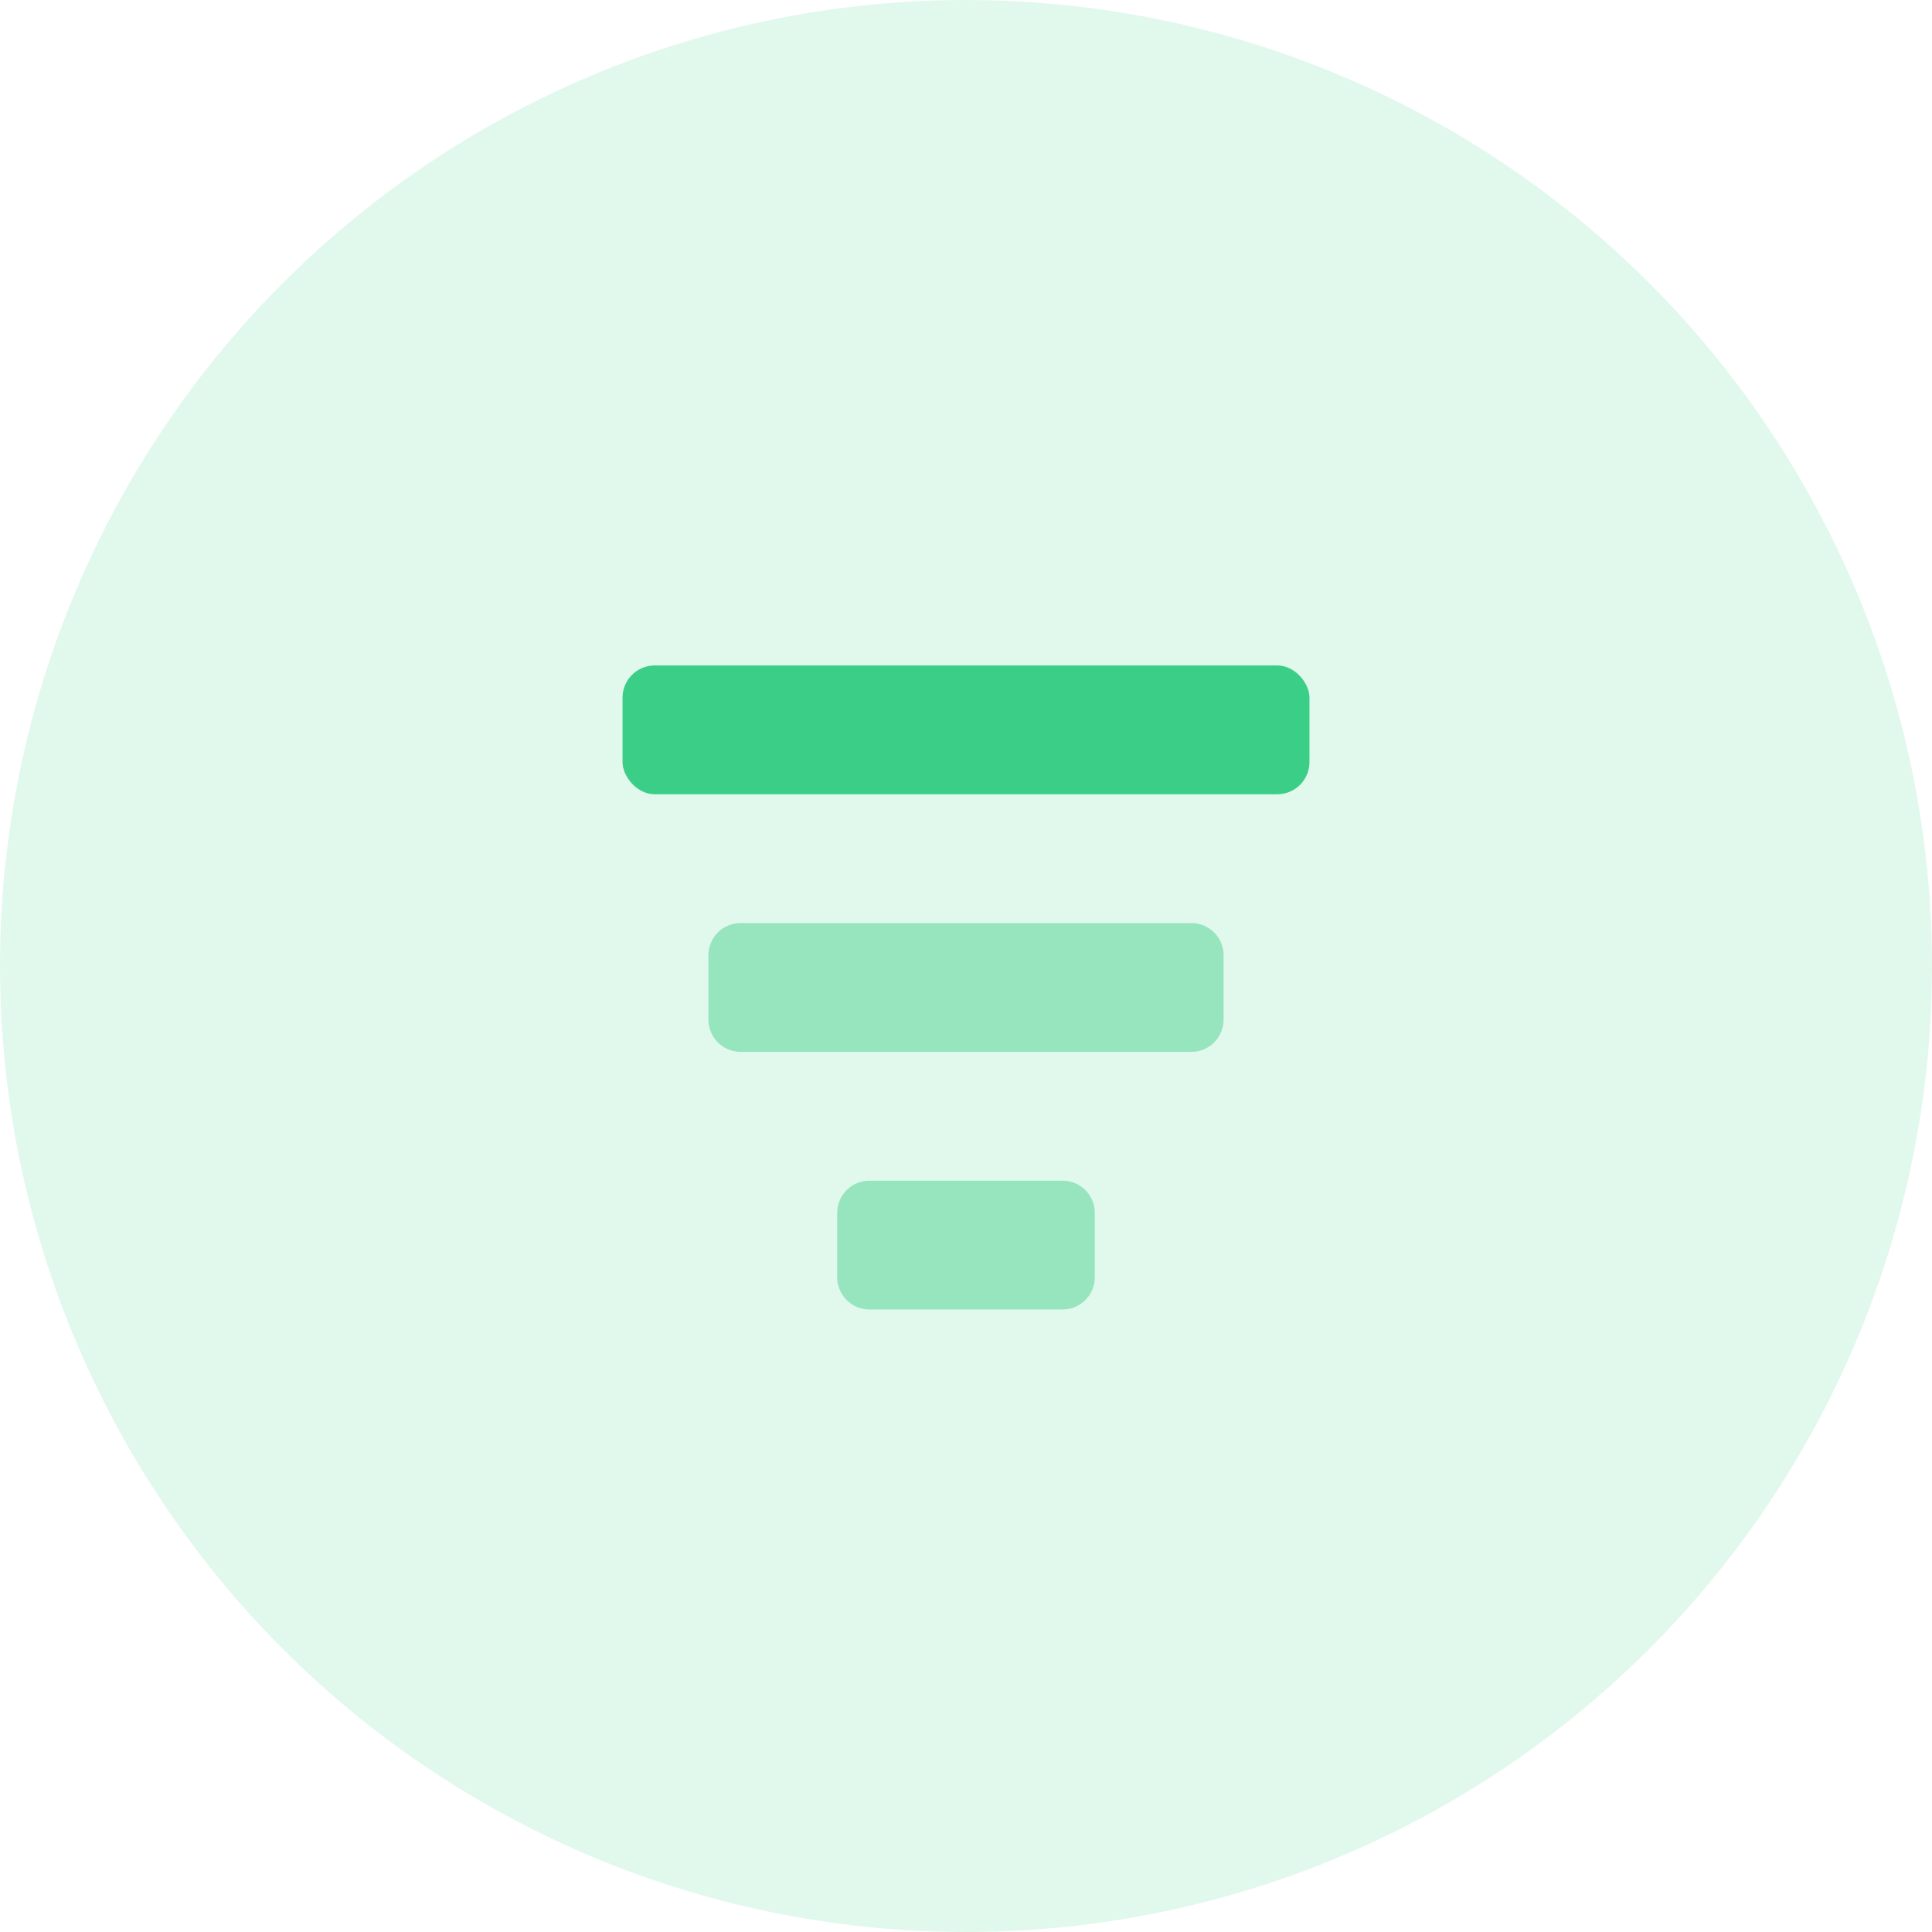
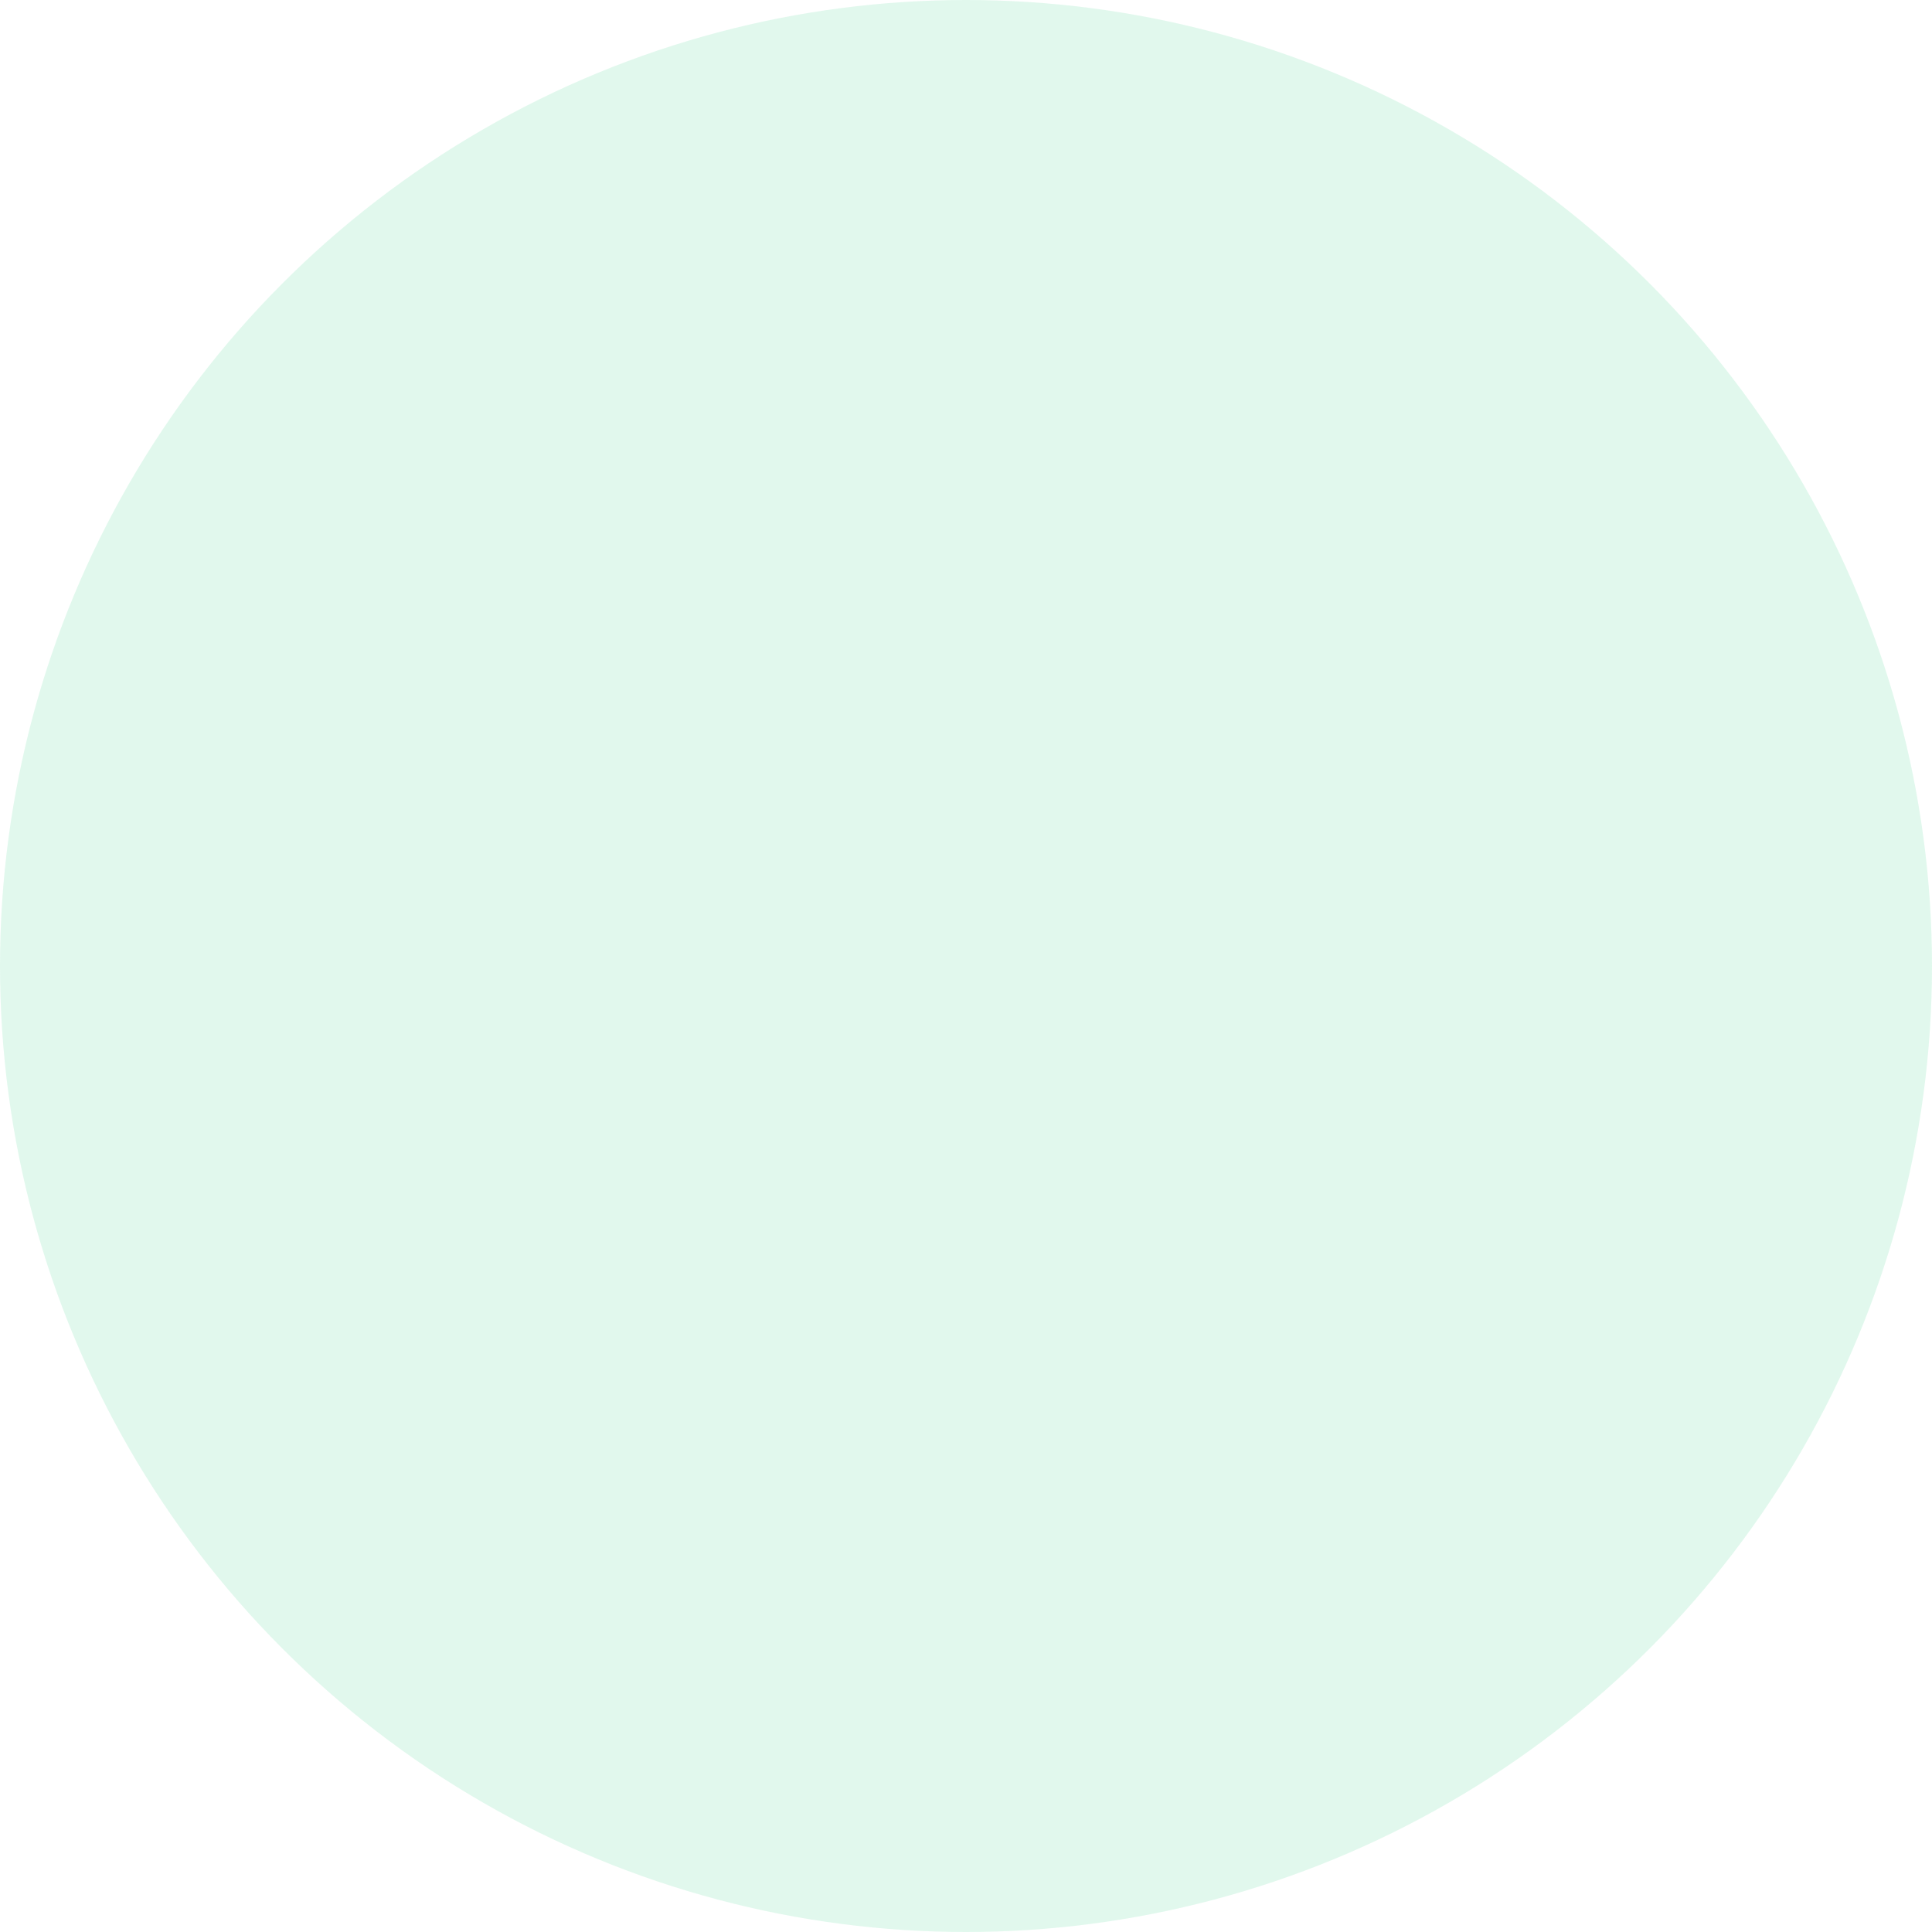
<svg xmlns="http://www.w3.org/2000/svg" width="90" height="90" viewBox="0 0 90 90" fill="none">
  <circle opacity="0.15" cx="45" cy="45" r="45" fill="#3ACE87" />
-   <rect x="29" y="31" width="32" height="6" rx="1.5" fill="#3ACE87" />
-   <path opacity="0.45" fill-rule="evenodd" clip-rule="evenodd" d="M34.5 43C33.672 43 33 43.672 33 44.5V47.5C33 48.328 33.672 49 34.5 49H55.5C56.328 49 57 48.328 57 47.5V44.5C57 43.672 56.328 43 55.5 43H34.5ZM40.5 55C39.672 55 39 55.672 39 56.5V59.5C39 60.328 39.672 61 40.5 61H49.5C50.328 61 51 60.328 51 59.5V56.5C51 55.672 50.328 55 49.5 55H40.5Z" fill="#3ACE87" />
</svg>